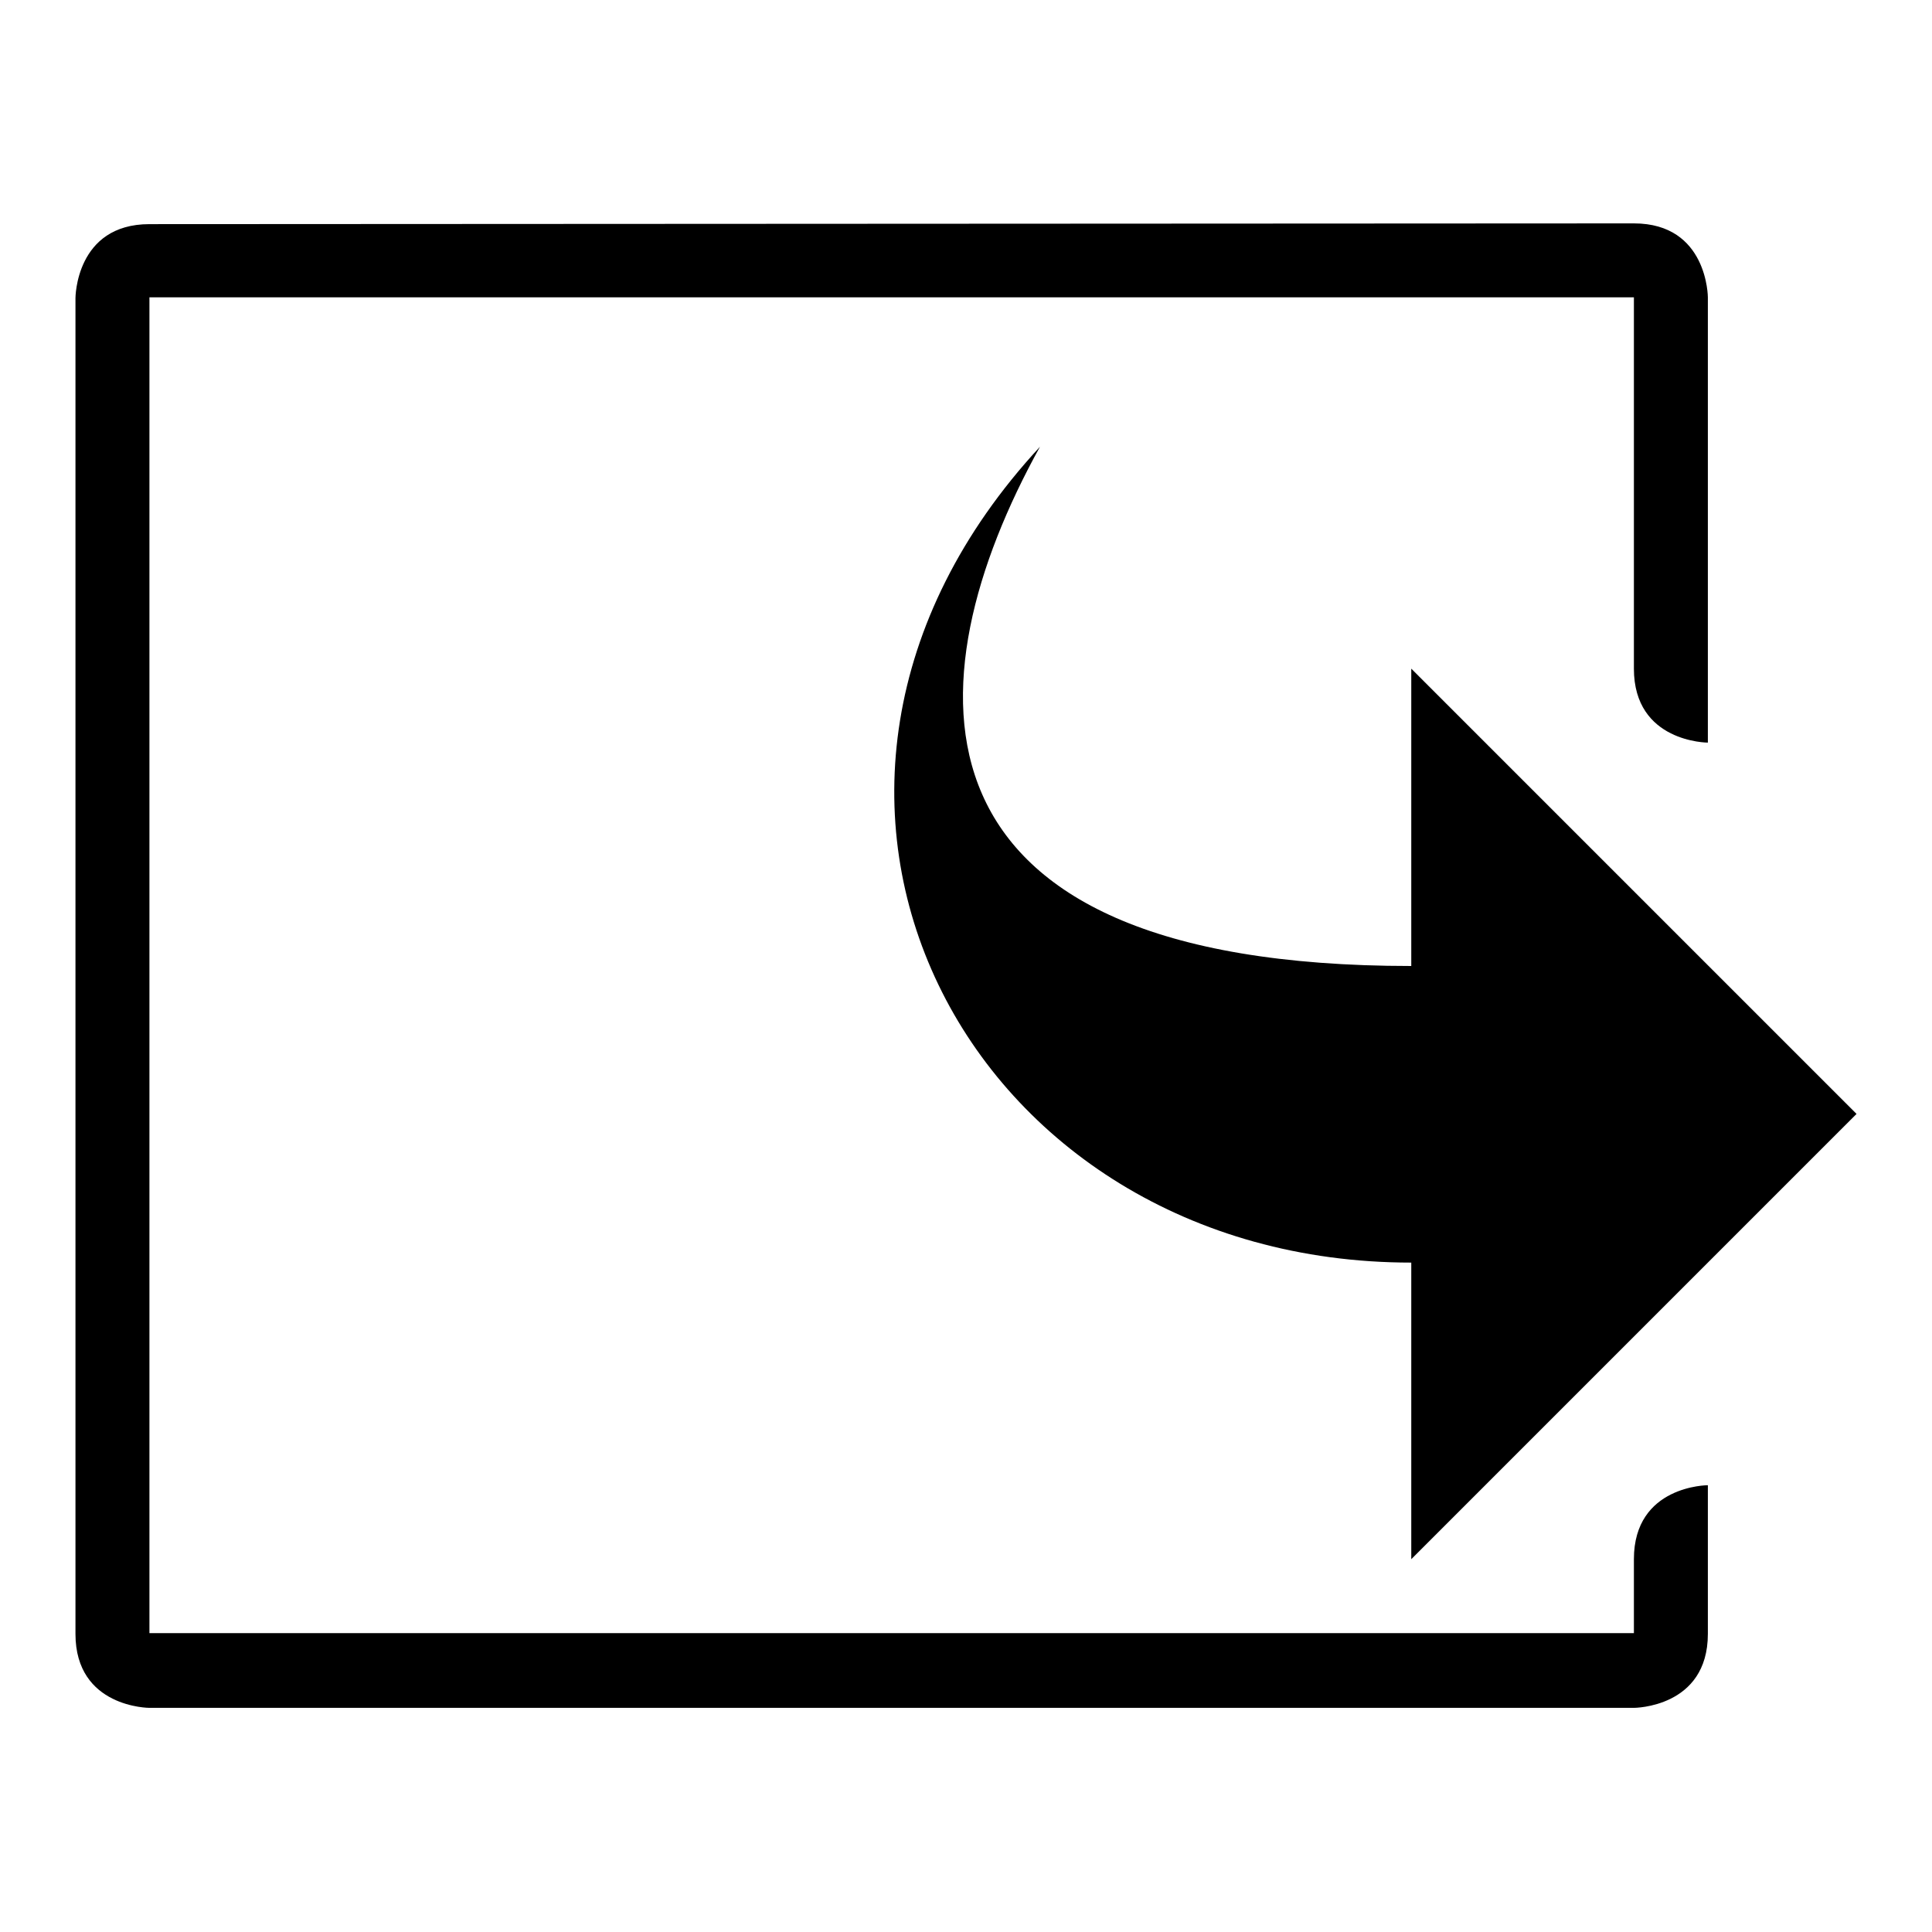
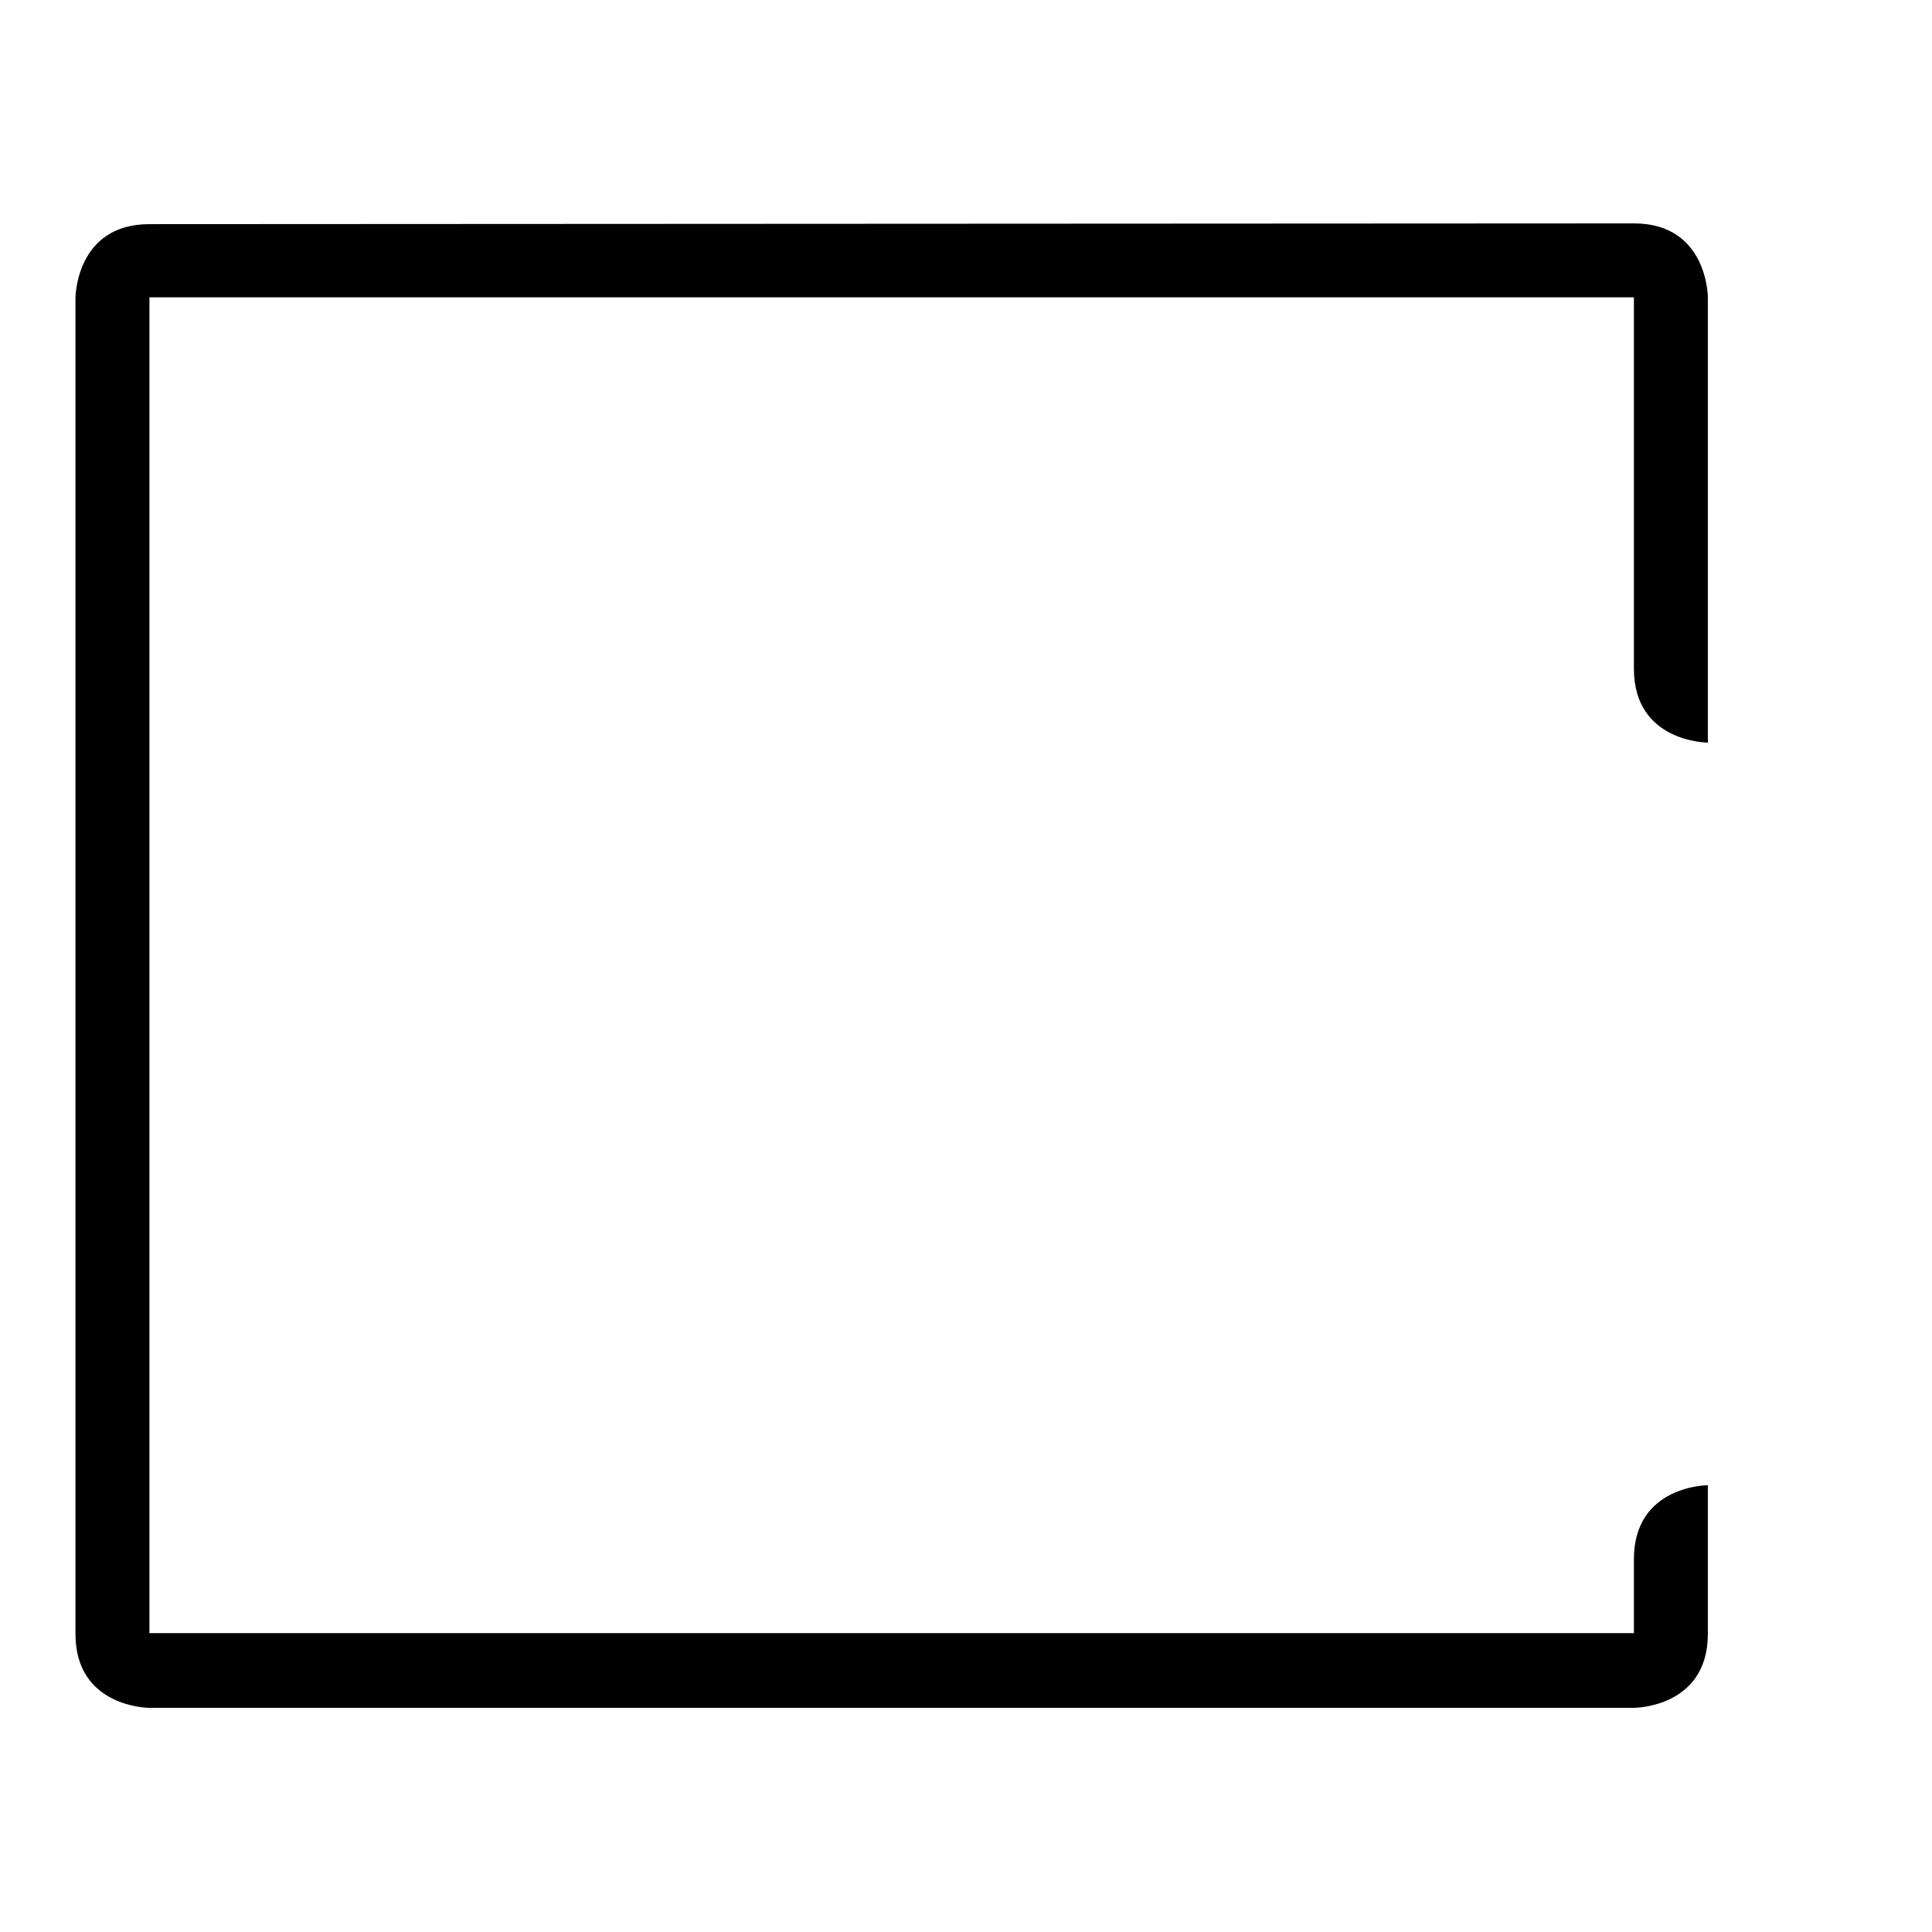
<svg xmlns="http://www.w3.org/2000/svg" version="1.1" x="0px" y="0px" viewBox="0 0 256 256" enable-background="new 0 0 256 256" xml:space="preserve">
  <g>
    <g>
      <path fill="#000000" d="M19.8,29.7c-9.8,0-9.8,9.8-9.8,9.8v177c0,9.8,9.8,9.8,9.8,9.8h196.7c0,0,9.8,0,9.8-9.8c0-9.8,0-19.7,0-19.7s-9.8,0-9.8,9.8c0,9.8,0,9.8,0,9.8H19.8v-177h196.7v49.2c0,9.8,9.8,9.8,9.8,9.8v-59c0,0,0-9.8-9.8-9.8L19.8,29.7L19.8,29.7z" />
-       <path fill="#000000" d="M187,128c-68.8,0-66.4-37.7-49.2-68.8C95.3,105.1,128,167.3,187,167.3v39.3l59-59l-59-59V128z" />
      <path fill="#000000" d="M82.5,163.8" />
    </g>
  </g>
</svg>